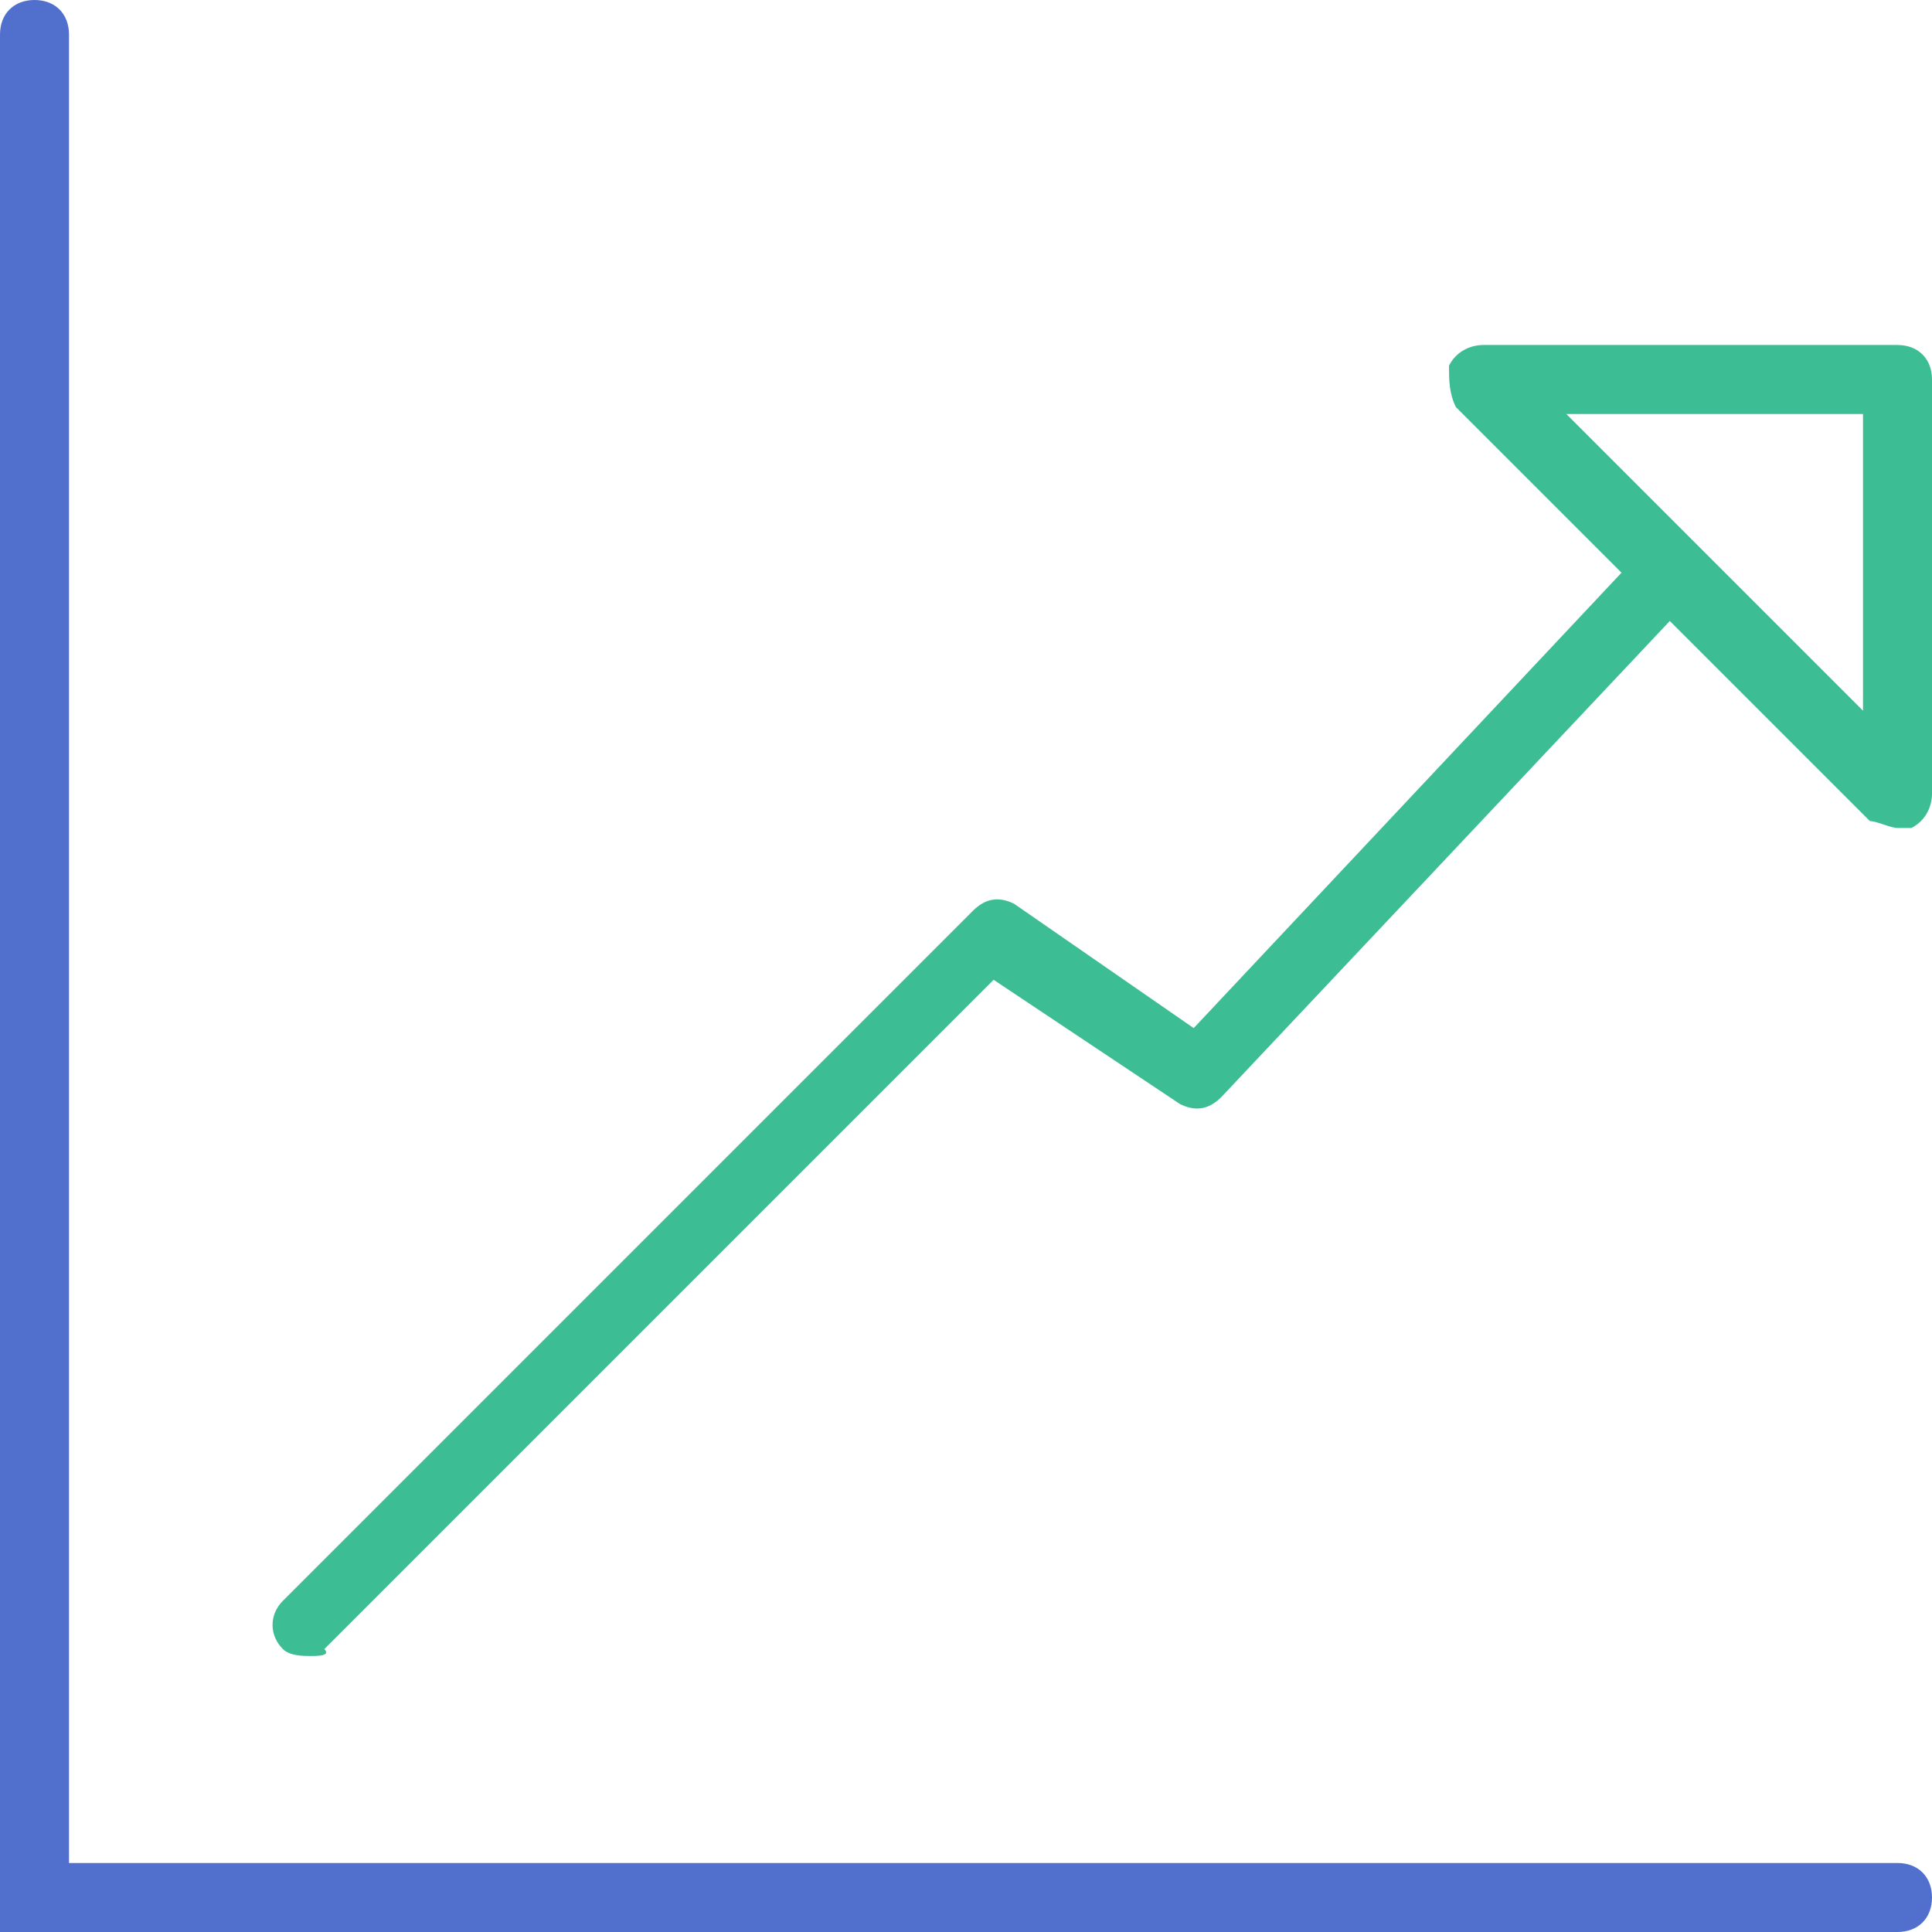
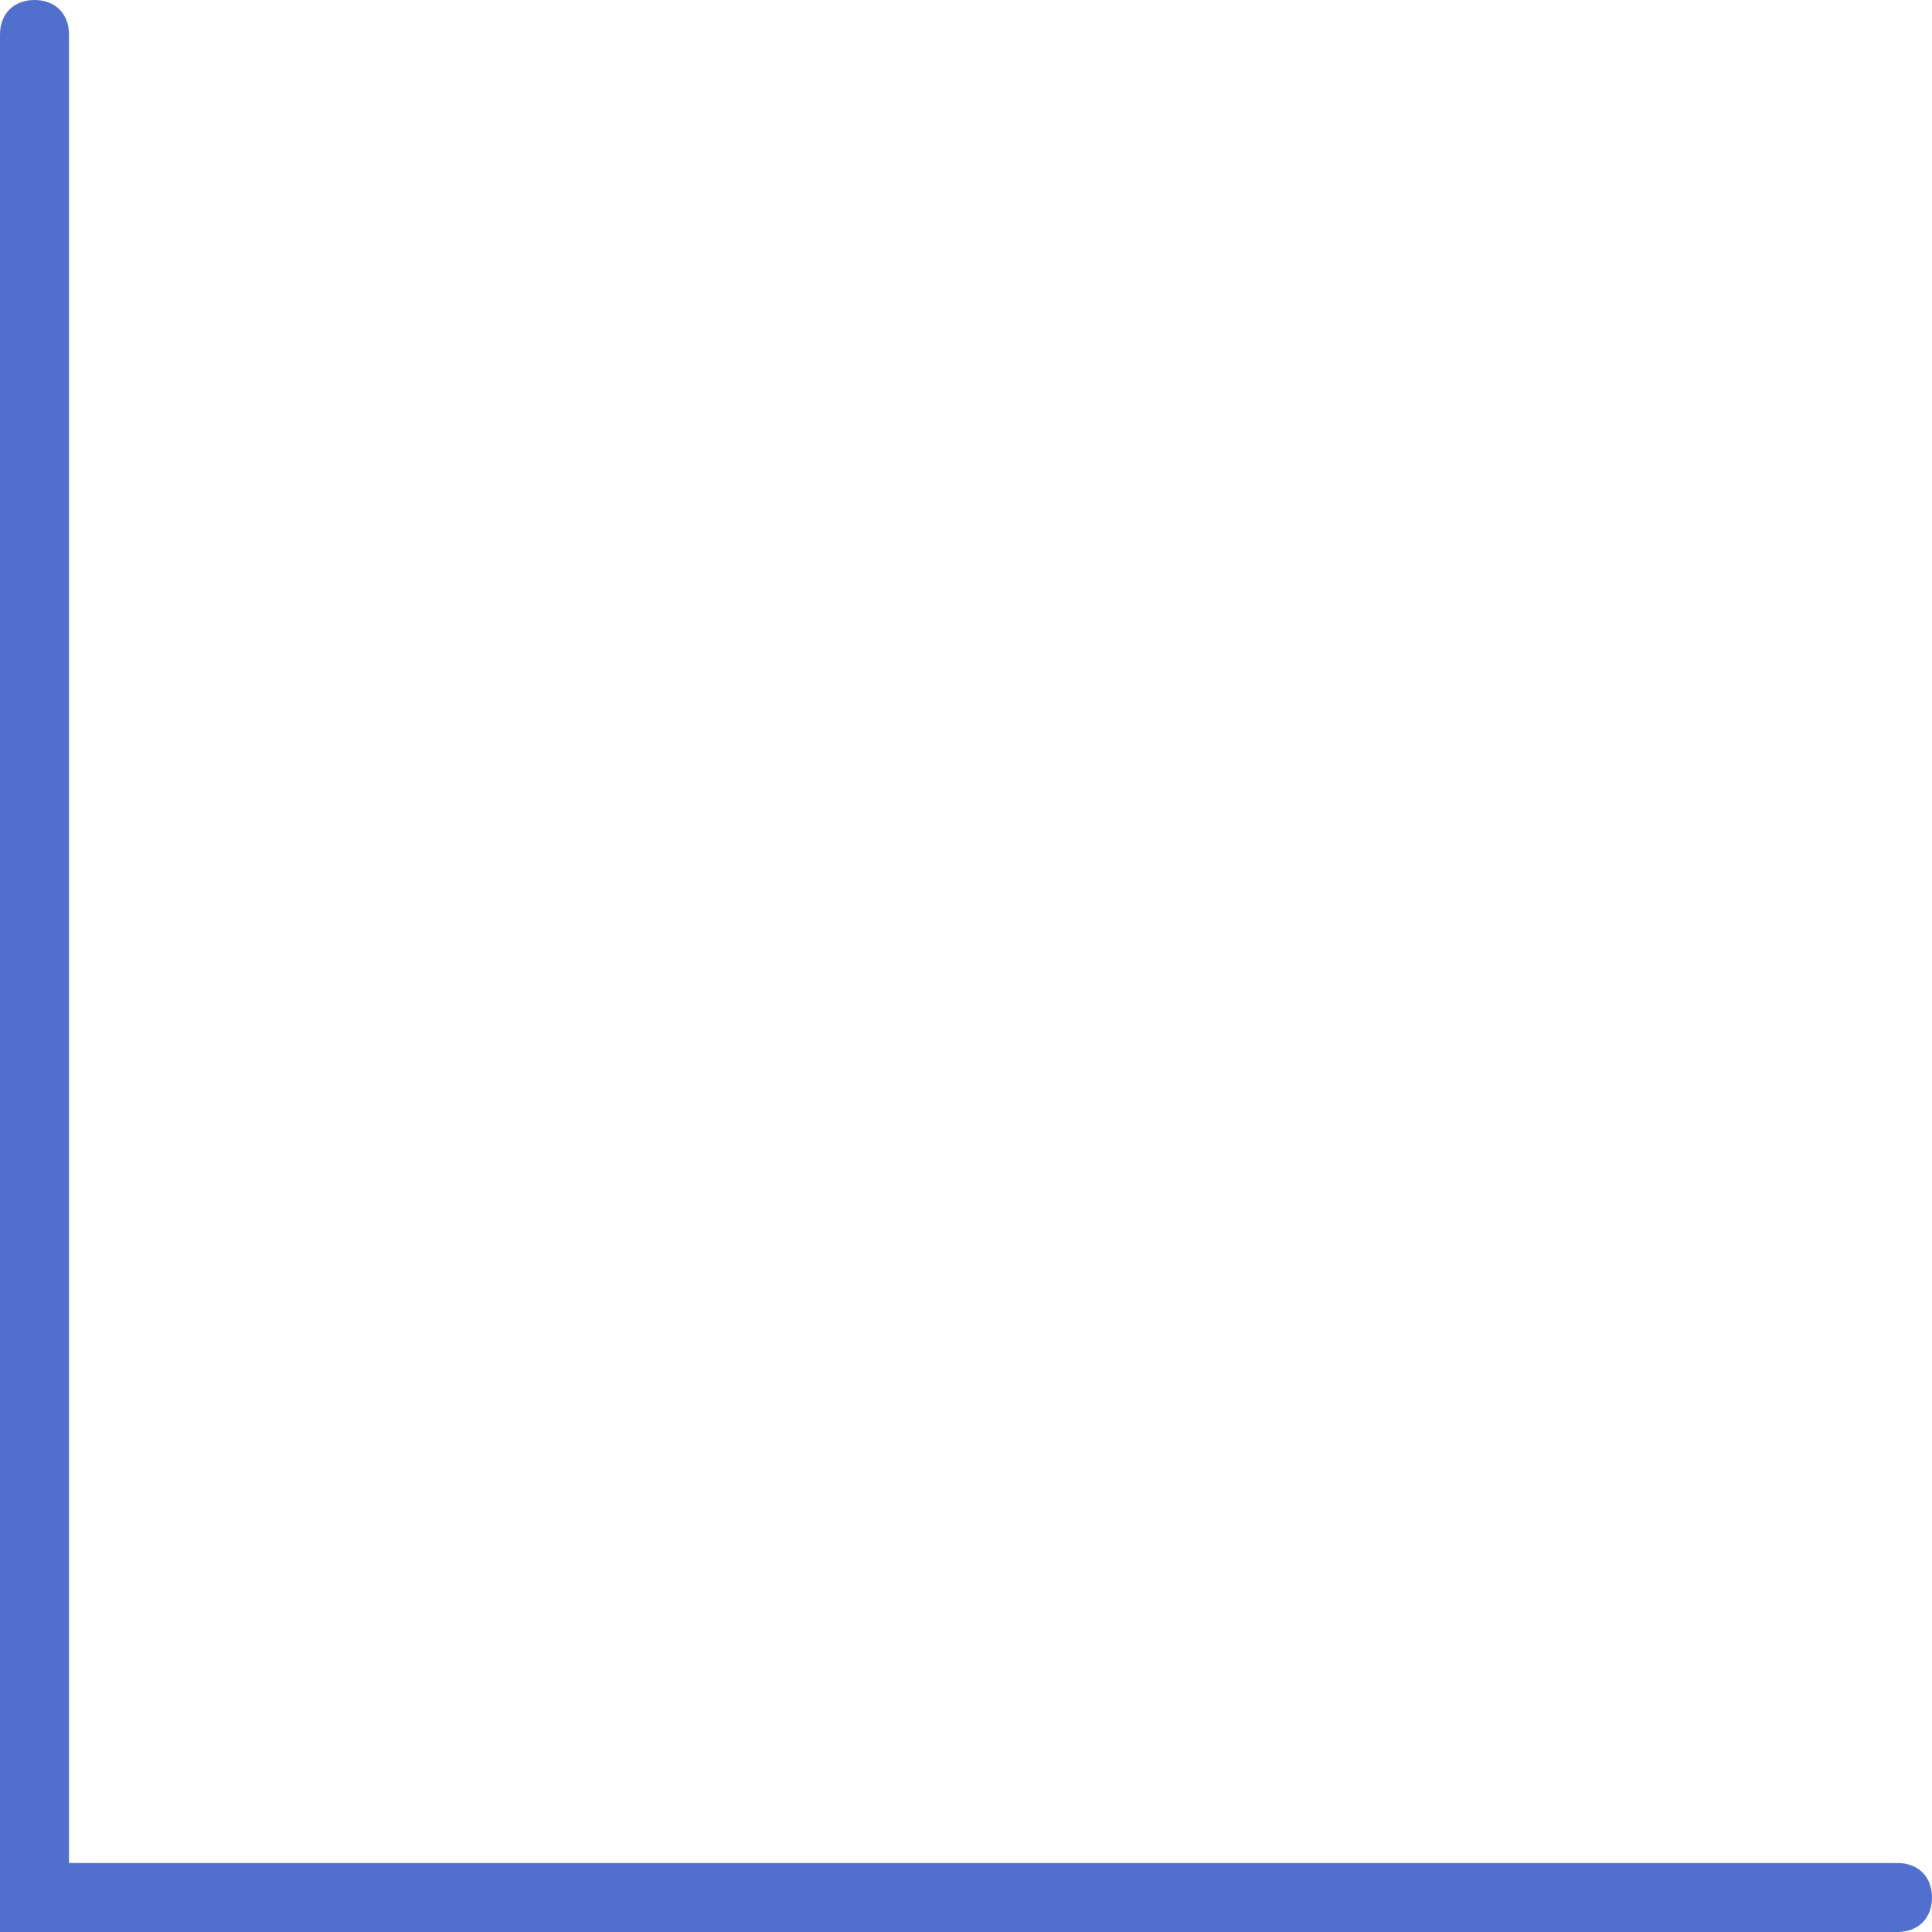
<svg xmlns="http://www.w3.org/2000/svg" width="70px" height="70px" viewBox="0 0 70 70" version="1.1">
  <title>A12F3DC1-08E9-4E75-A2D3-05B21D671905</title>
  <desc>Created with sketchtool.</desc>
  <g id="Design" stroke="none" stroke-width="1" fill="none" fill-rule="evenodd">
    <g id="Hybel_Premium_landingside" transform="translate(-945, -1793)">
      <g id="Indeksregulering" transform="translate(945, 1793)">
        <g id="increasing-chart.1" fill="#5170CE" fill-rule="nonzero">
          <path d="M68.75,67.5 L2.5,67.5 L2.5,1.25 C2.5,0.5 2,0 1.25,0 C0.5,0 0,0.5 0,1.25 L0,67.5 L0,70 L2.5,70 L68.75,70 C69.5,70 70,69.5 70,68.75 C70,68 69.5,67.5 68.75,67.5 Z" id="Shape" />
        </g>
-         <path d="M68.75,12.5 C69.5,12.5 70,13 70,13.75 L70,28.75 C70,29.25 69.75,29.75 69.25,30 C69,30 69,30 68.75,30 C68.5,30 68,29.75 67.75,29.75 L60.5,22.5 L44.25,39.75 C43.75,40.25 43.25,40.25 42.75,40 L36,35.5 L11.75,59.75 C12,60 11.5,60 11.25,60 C11,60 10.5,60 10.25,59.75 C9.75,59.25 9.75,58.5 10.25,58 L35.25,33 C35.75,32.5 36.25,32.5 36.75,32.75 L43.25,37.25 L58.75,20.75 L52.75,14.75 C52.5,14.25 52.5,13.75 52.5,13.25 C52.75,12.75 53.25,12.5 53.75,12.5 L68.75,12.5 Z M67.5,25.75 L67.5,15 L56.75,15 L67.5,25.75 Z" id="Combined-Shape" fill="#3DBD94" />
      </g>
    </g>
  </g>
</svg>